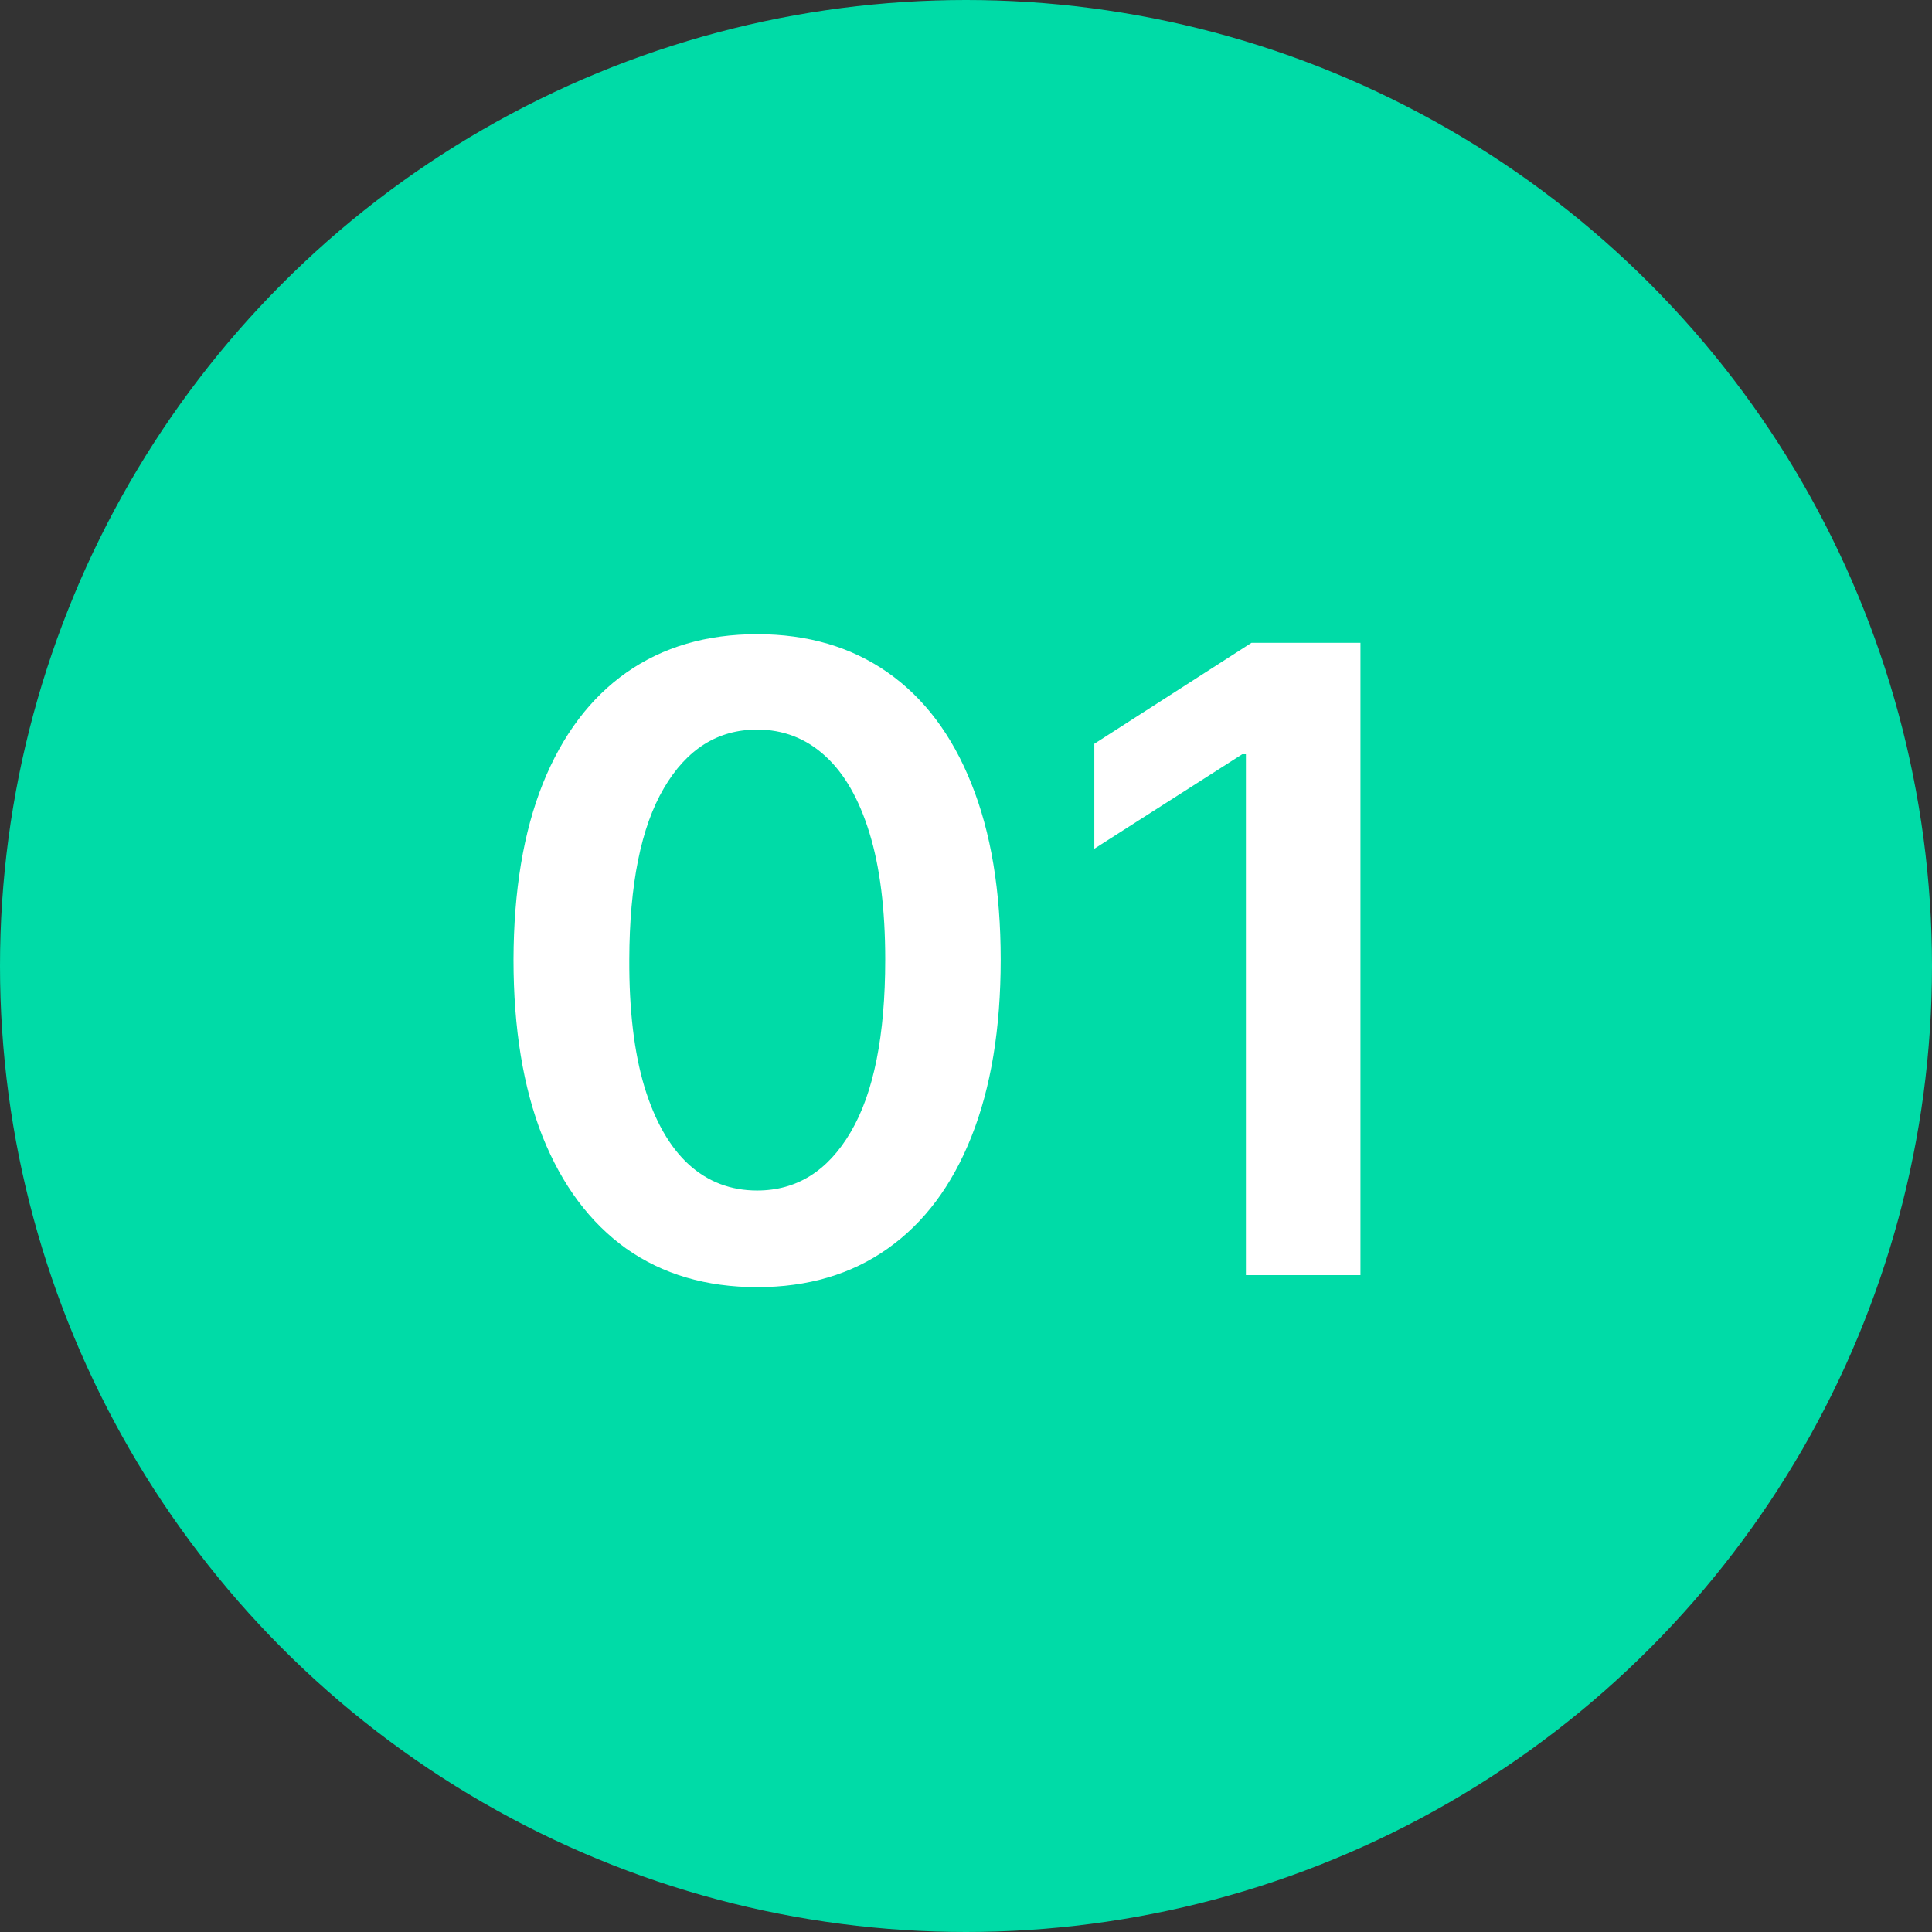
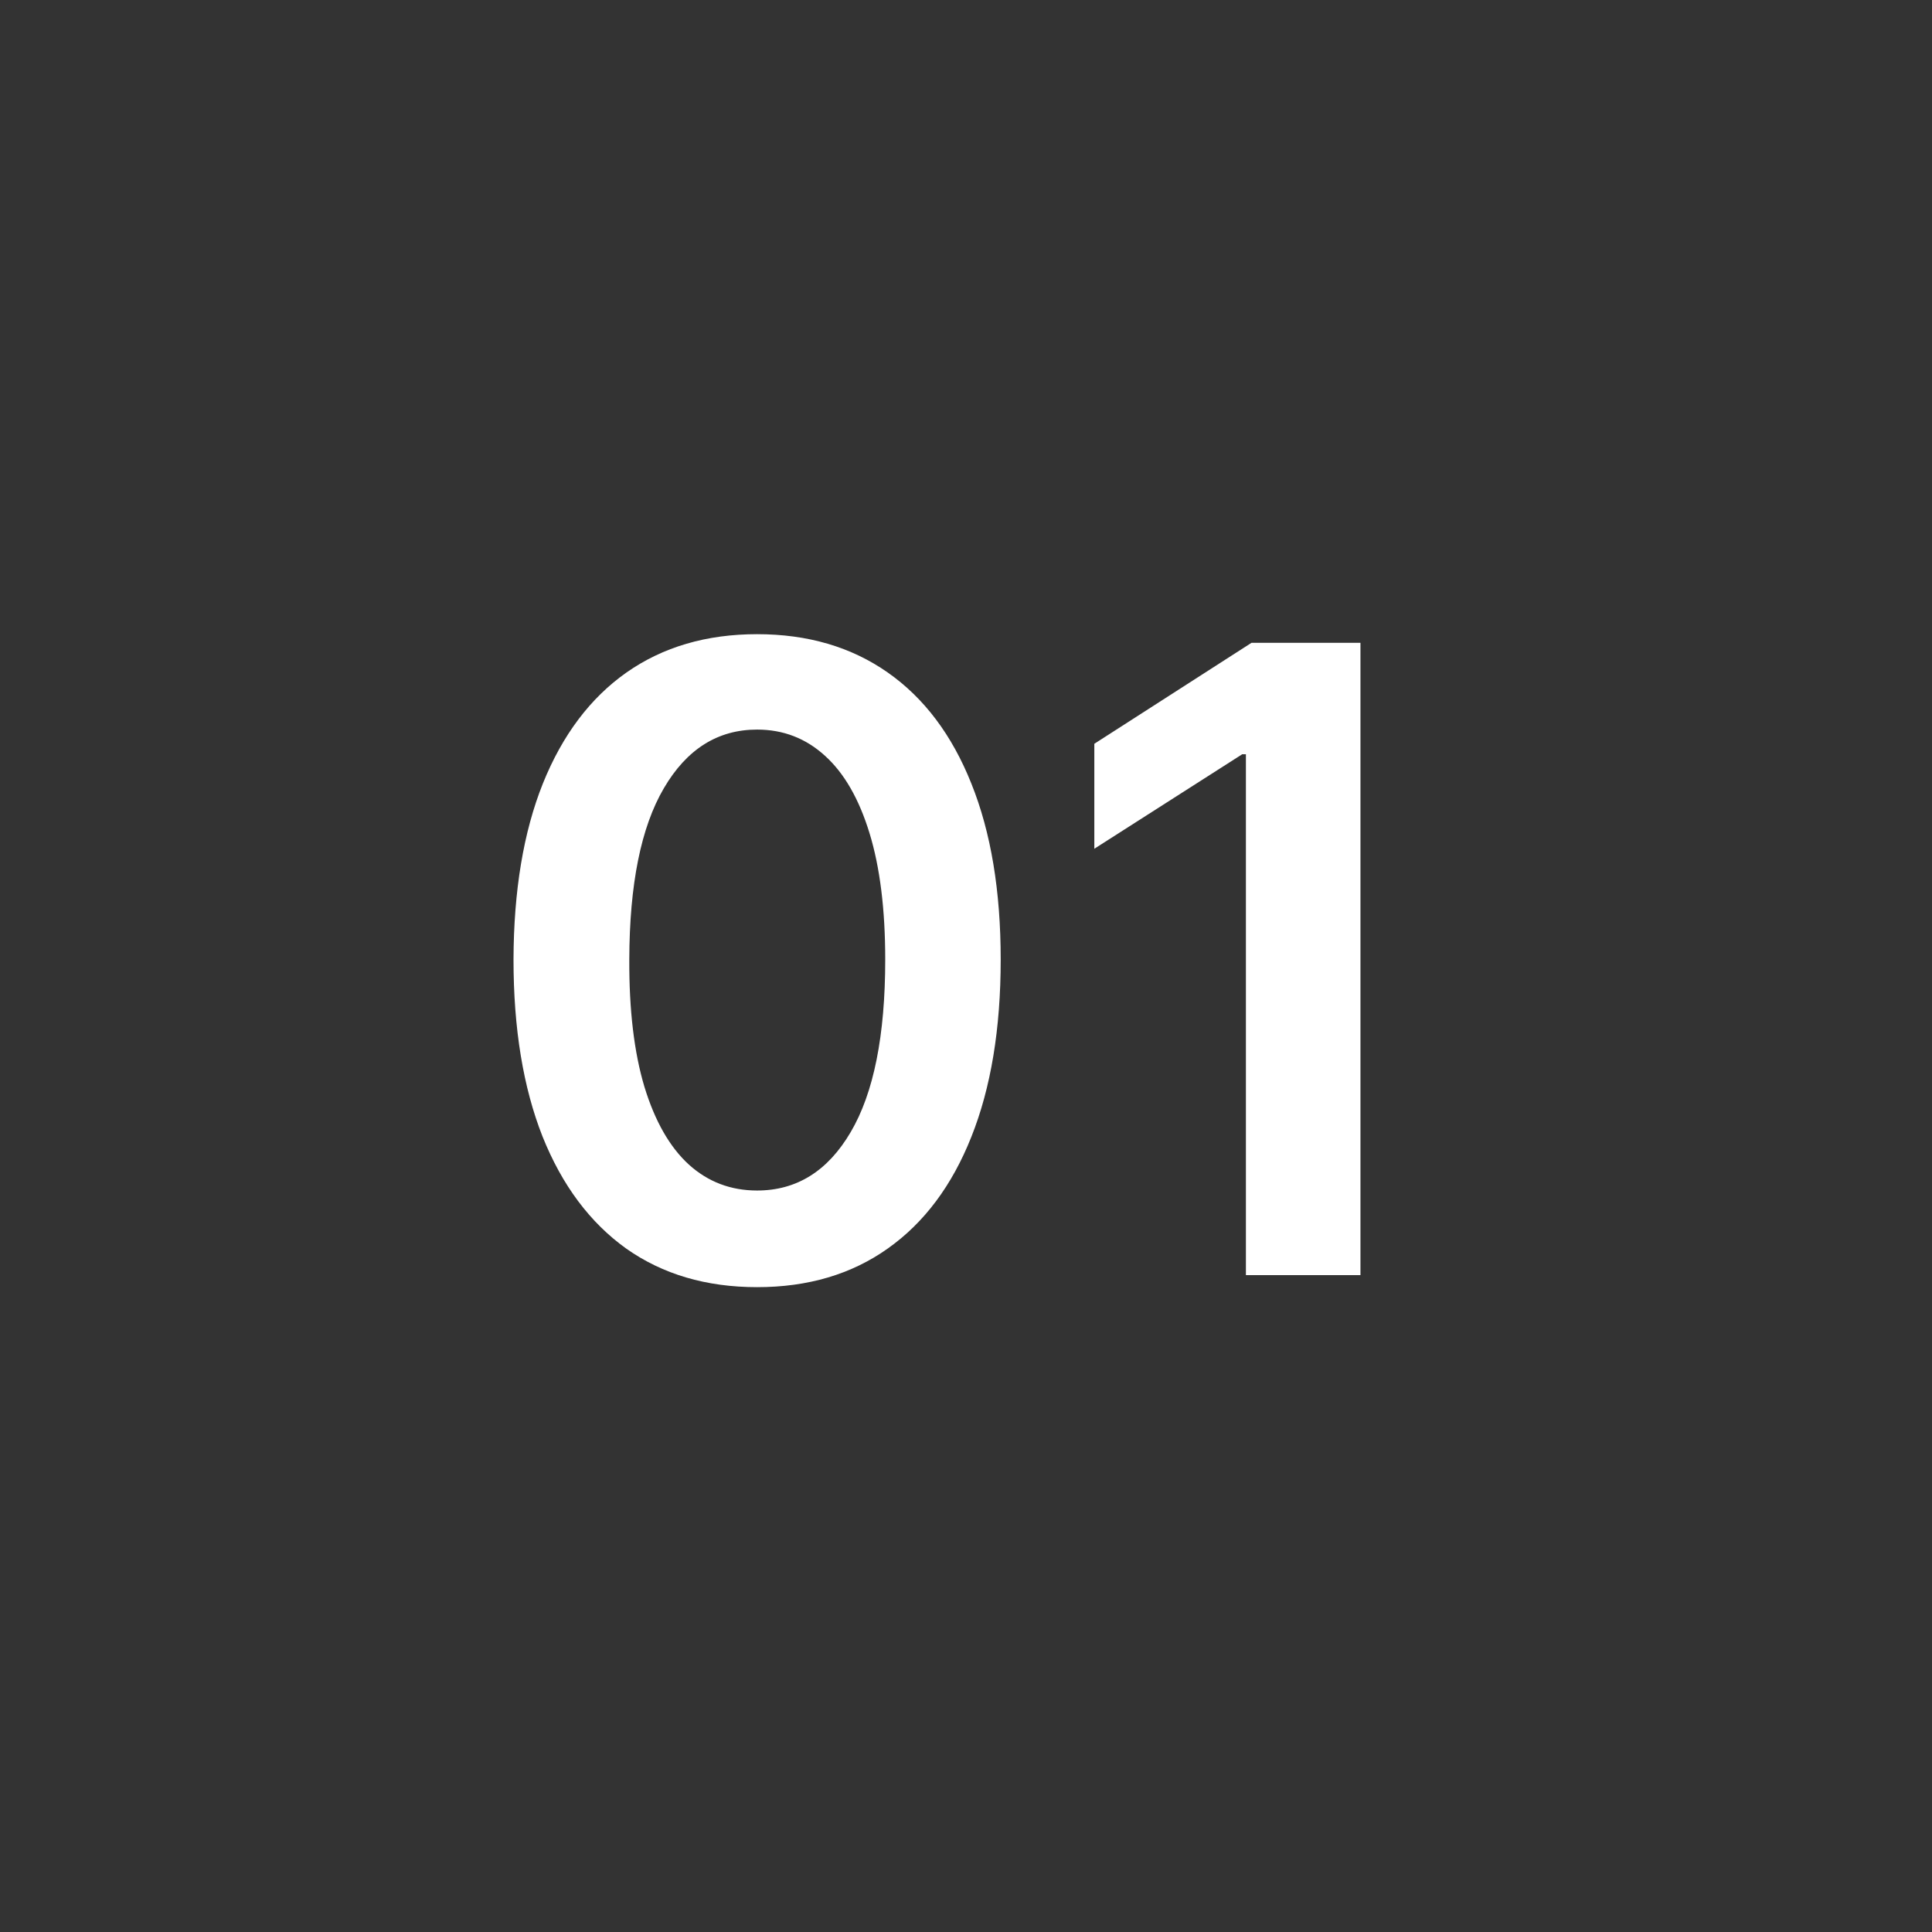
<svg xmlns="http://www.w3.org/2000/svg" width="100" height="100" viewBox="0 0 100 100" fill="none">
  <rect x="0" y="0" width="100" height="100" fill="#333333" stroke="none" />
-   <circle cx="50" cy="50" r="50" fill="#00DBA7" />
  <path d="M39.188 66.623C36.556 66.623 34.297 65.957 32.412 64.626C30.537 63.283 29.093 61.35 28.081 58.825C27.08 56.289 26.579 53.237 26.579 49.668C26.59 46.099 27.096 43.063 28.097 40.56C29.109 38.045 30.553 36.128 32.428 34.807C34.313 33.486 36.567 32.825 39.188 32.825C41.808 32.825 44.061 33.486 45.947 34.807C47.833 36.128 49.276 38.045 50.278 40.56C51.29 43.074 51.796 46.11 51.796 49.668C51.796 53.248 51.29 56.305 50.278 58.841C49.276 61.366 47.833 63.294 45.947 64.626C44.072 65.957 41.819 66.623 39.188 66.623ZM39.188 61.621C41.233 61.621 42.847 60.615 44.029 58.601C45.223 56.577 45.819 53.599 45.819 49.668C45.819 47.069 45.547 44.885 45.004 43.117C44.461 41.348 43.694 40.016 42.703 39.121C41.712 38.216 40.54 37.763 39.188 37.763C37.153 37.763 35.544 38.775 34.361 40.799C33.179 42.813 32.582 45.769 32.572 49.668C32.561 52.278 32.822 54.473 33.355 56.252C33.898 58.031 34.665 59.374 35.656 60.279C36.647 61.174 37.824 61.621 39.188 61.621ZM70.417 33.273V66H64.488V39.041H64.296L56.642 43.931V38.498L64.776 33.273H70.417Z" fill="white" />
</svg>